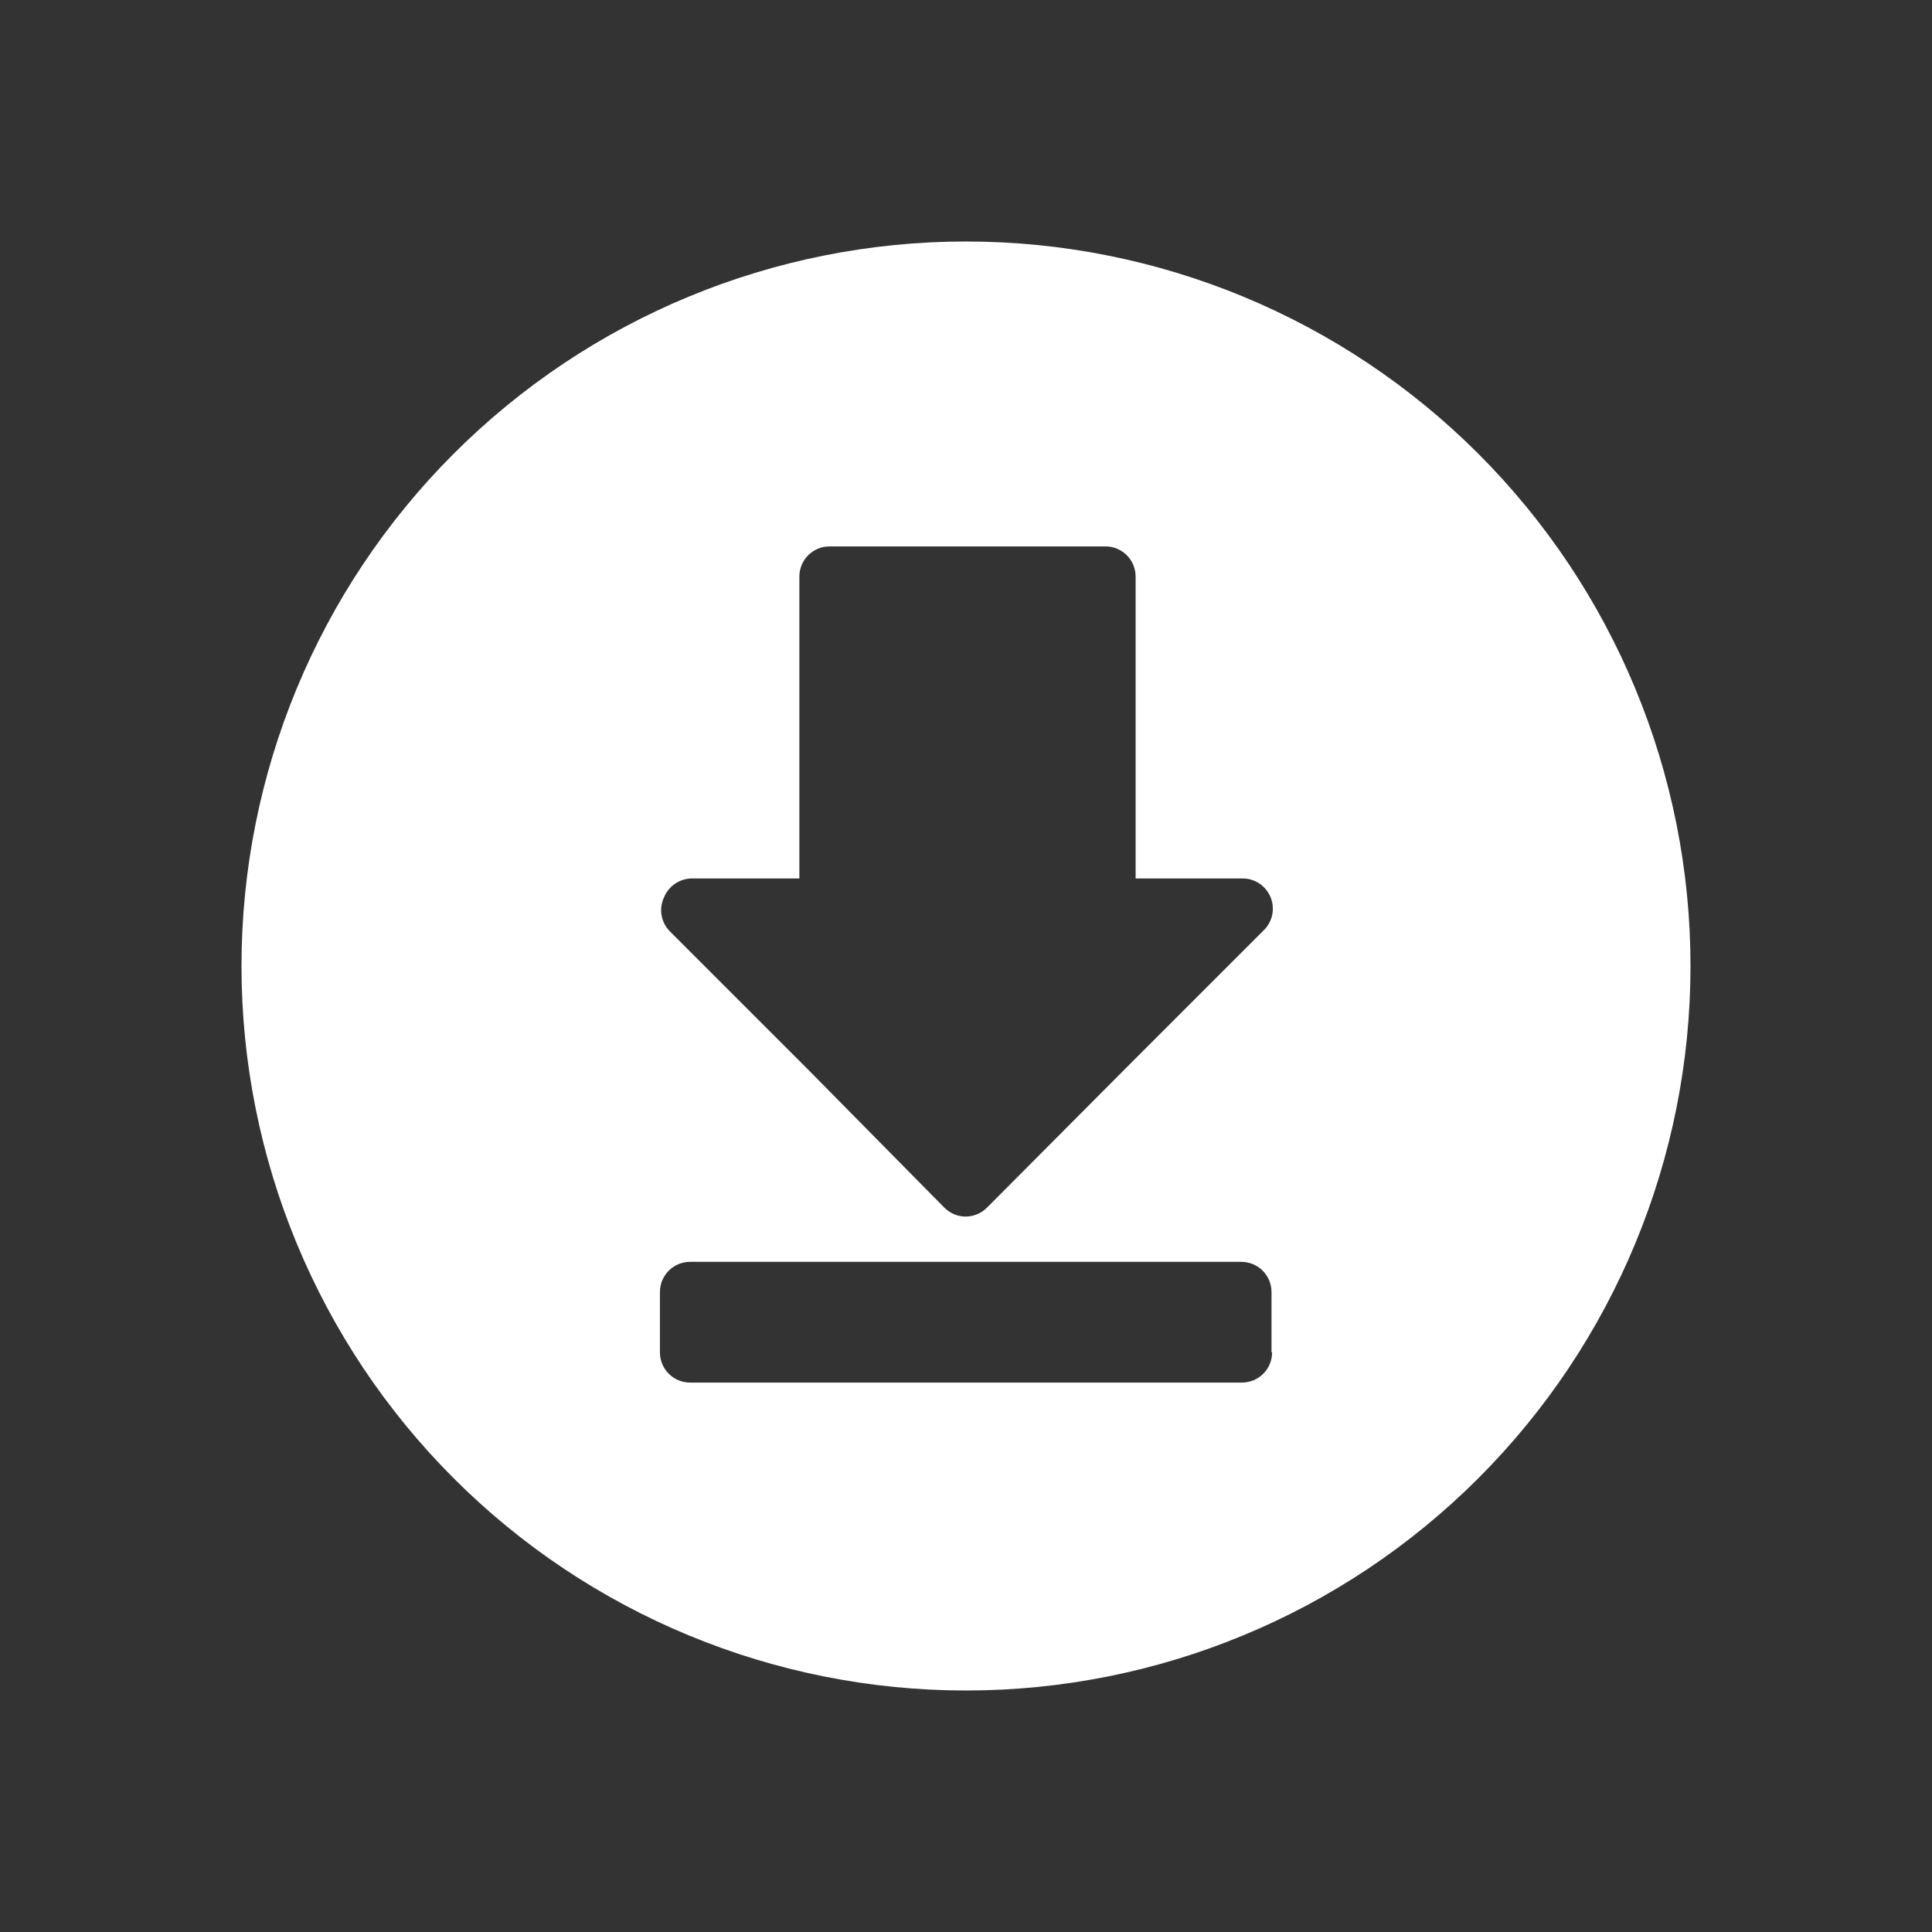
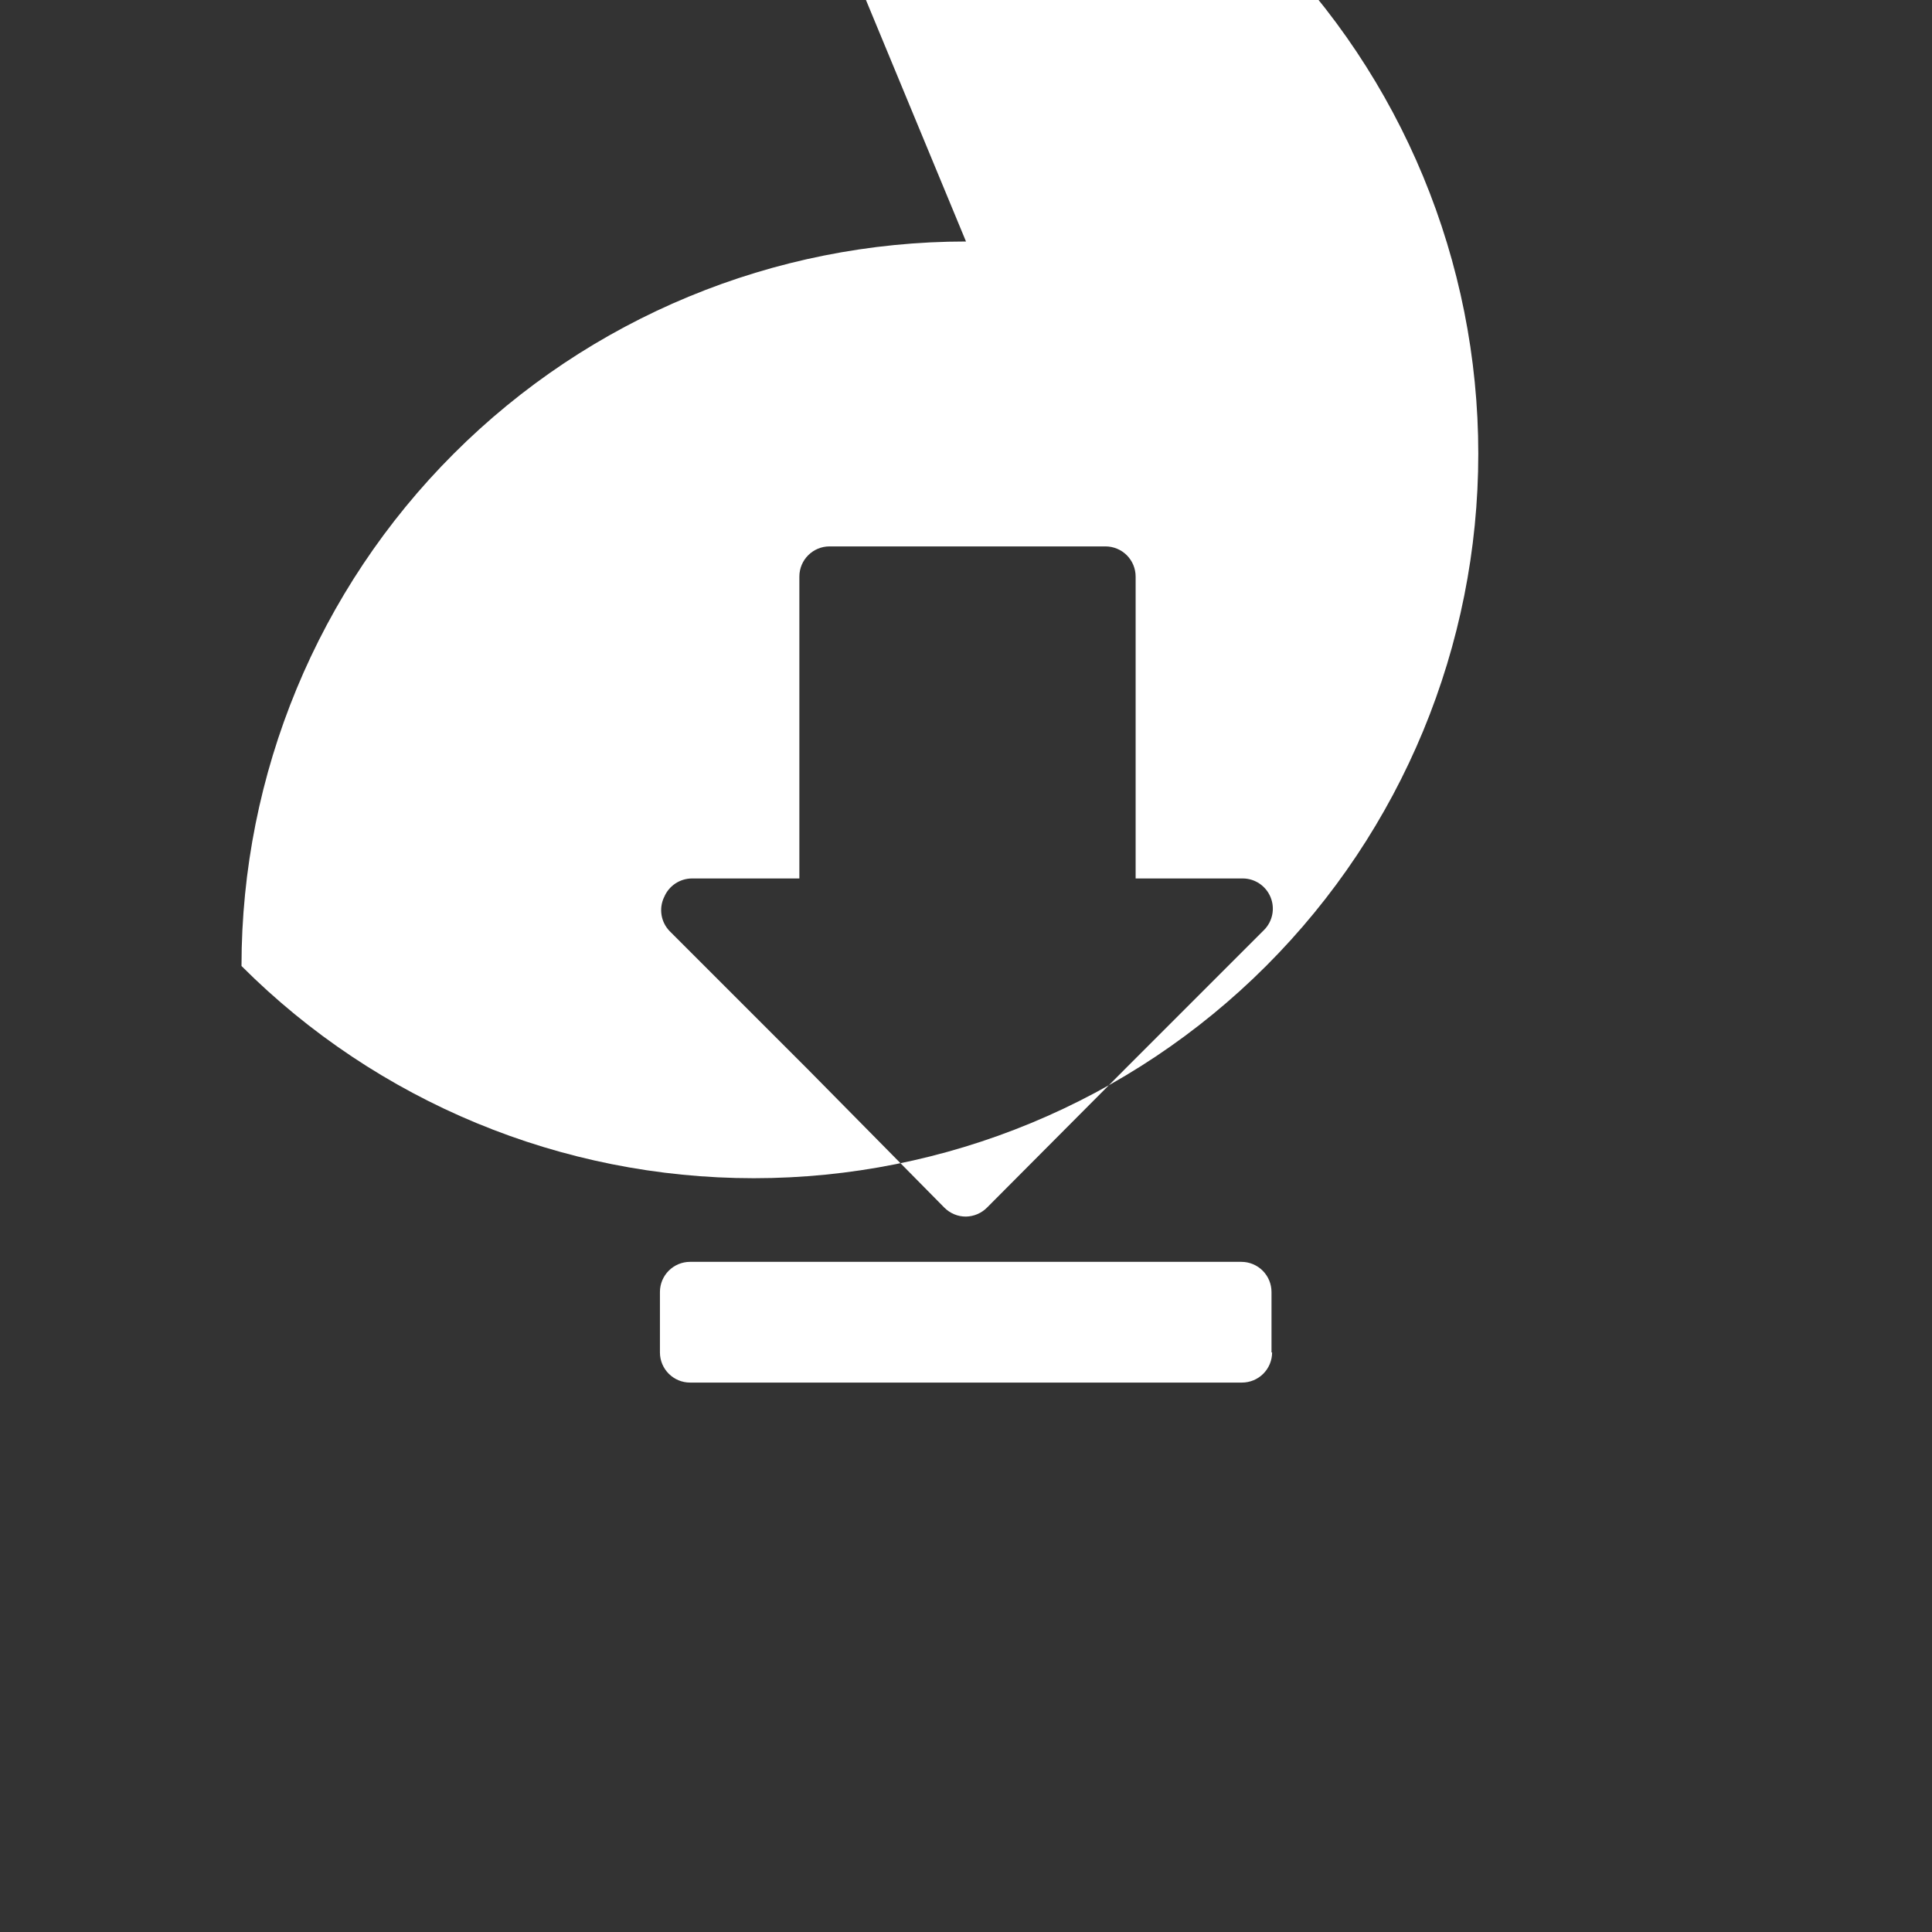
<svg xmlns="http://www.w3.org/2000/svg" fill="#FFFFFF" width="100pt" height="100pt" version="1.1" viewBox="0 0 100 100">
  <rect x="0" y="0" width="100" height="100" fill="#333333" stroke="none" />
-   <path d="m50 12.5c-9.945 0-19.484 3.949-26.516 10.984-7.035 7.031-10.984 16.57-10.984 26.516s3.949 19.484 10.984 26.516c7.031 7.035 16.57 10.984 26.516 10.984s19.484-3.949 26.516-10.984c7.035-7.031 10.984-16.57 10.984-26.516s-3.949-19.484-10.984-26.516c-7.031-7.035-16.57-10.984-26.516-10.984zm-15.625 33.938c0.238-0.582 0.809-0.965 1.438-0.969h5.562v-15.625c0-0.863 0.699-1.562 1.562-1.562h14.281c0.414 0 0.812 0.164 1.105 0.457s0.457 0.691 0.457 1.105v15.625h5.562c0.625 0.008 1.184 0.391 1.422 0.969s0.109 1.242-0.328 1.688l-7.094 7.094-7.25 7.281c-0.289 0.293-0.68 0.461-1.094 0.469-0.422 0.004-0.828-0.168-1.125-0.469l-7.094-7.188-7.125-7.125c-0.449-0.469-0.559-1.164-0.281-1.75zm31.469 23.562c0 0.414-0.164 0.812-0.457 1.105s-0.691 0.457-1.105 0.457h-28.562c-0.863 0-1.562-0.699-1.562-1.562v-3.125c0-0.863 0.699-1.562 1.562-1.562h28.531c0.414 0 0.812 0.164 1.105 0.457s0.457 0.691 0.457 1.105v3.125z" />
+   <path d="m50 12.5c-9.945 0-19.484 3.949-26.516 10.984-7.035 7.031-10.984 16.57-10.984 26.516c7.031 7.035 16.57 10.984 26.516 10.984s19.484-3.949 26.516-10.984c7.035-7.031 10.984-16.57 10.984-26.516s-3.949-19.484-10.984-26.516c-7.031-7.035-16.57-10.984-26.516-10.984zm-15.625 33.938c0.238-0.582 0.809-0.965 1.438-0.969h5.562v-15.625c0-0.863 0.699-1.562 1.562-1.562h14.281c0.414 0 0.812 0.164 1.105 0.457s0.457 0.691 0.457 1.105v15.625h5.562c0.625 0.008 1.184 0.391 1.422 0.969s0.109 1.242-0.328 1.688l-7.094 7.094-7.25 7.281c-0.289 0.293-0.68 0.461-1.094 0.469-0.422 0.004-0.828-0.168-1.125-0.469l-7.094-7.188-7.125-7.125c-0.449-0.469-0.559-1.164-0.281-1.75zm31.469 23.562c0 0.414-0.164 0.812-0.457 1.105s-0.691 0.457-1.105 0.457h-28.562c-0.863 0-1.562-0.699-1.562-1.562v-3.125c0-0.863 0.699-1.562 1.562-1.562h28.531c0.414 0 0.812 0.164 1.105 0.457s0.457 0.691 0.457 1.105v3.125z" />
</svg>